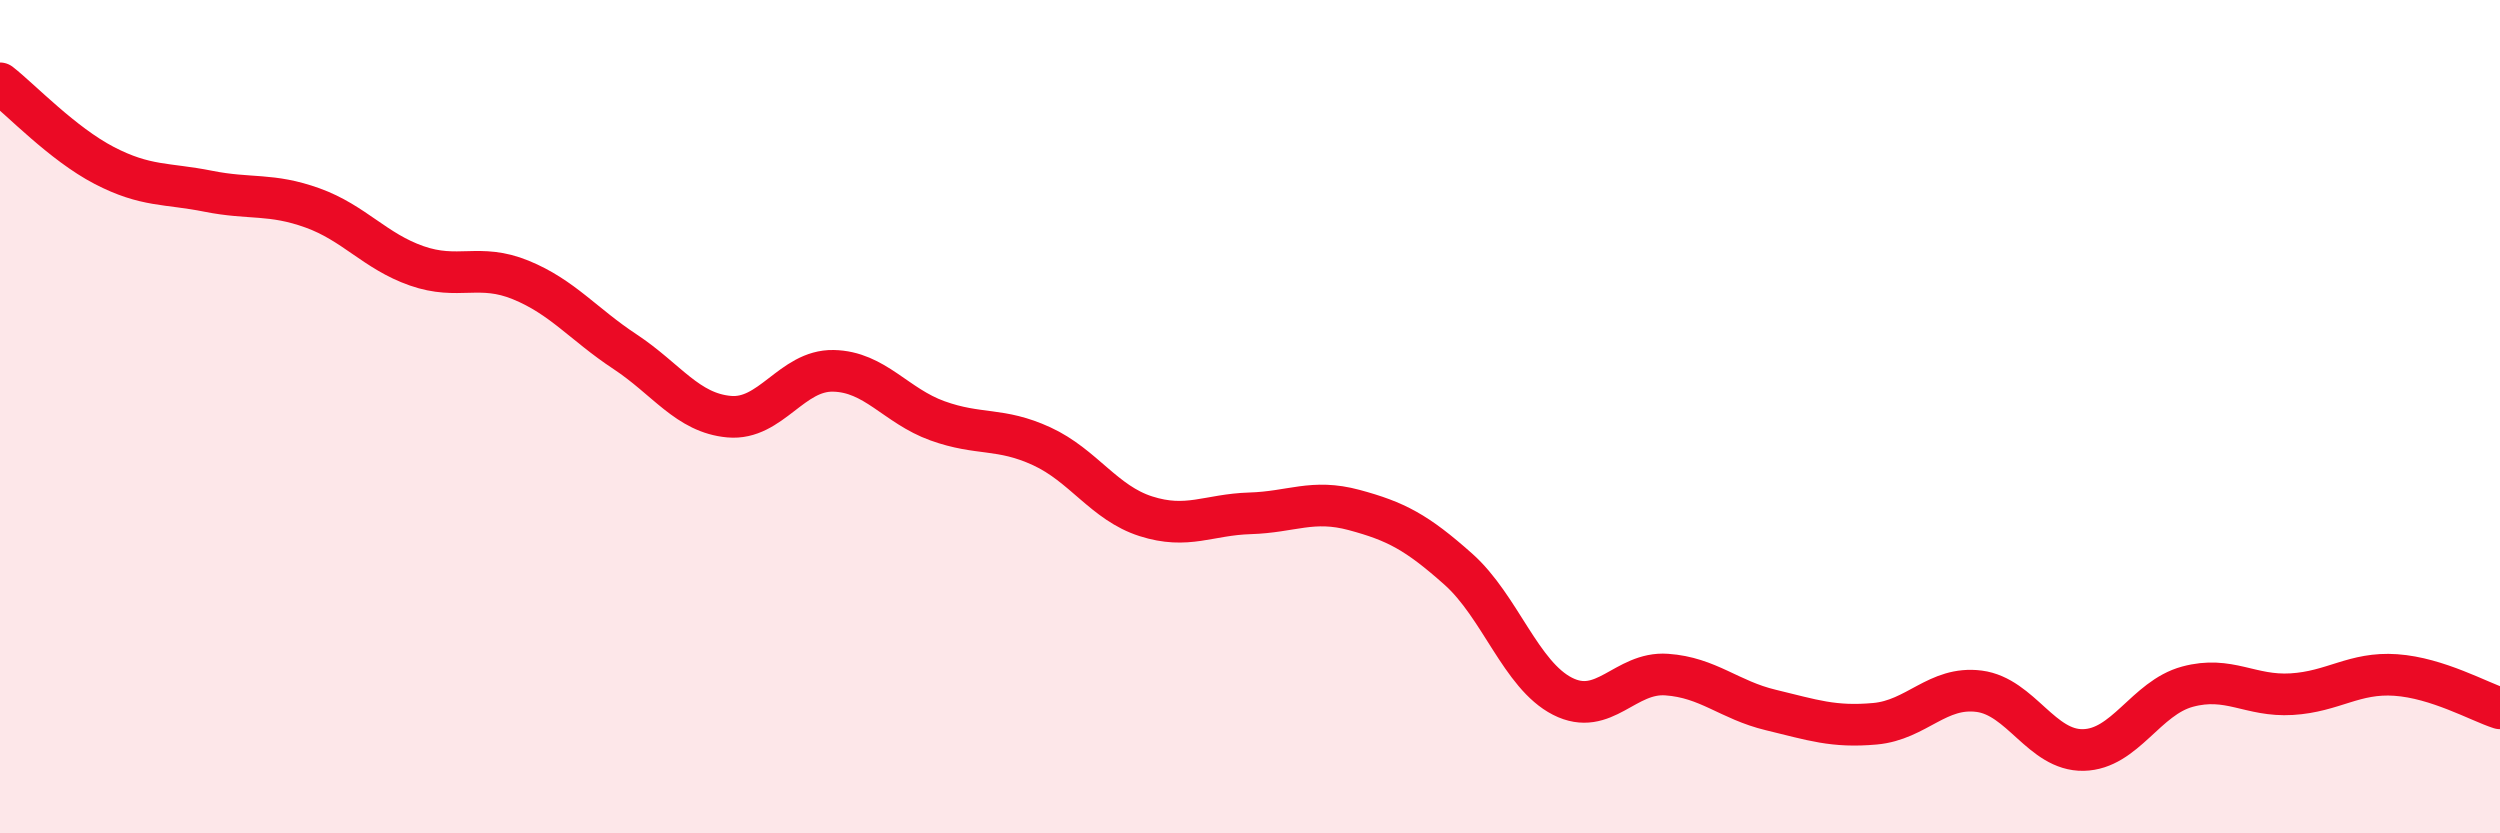
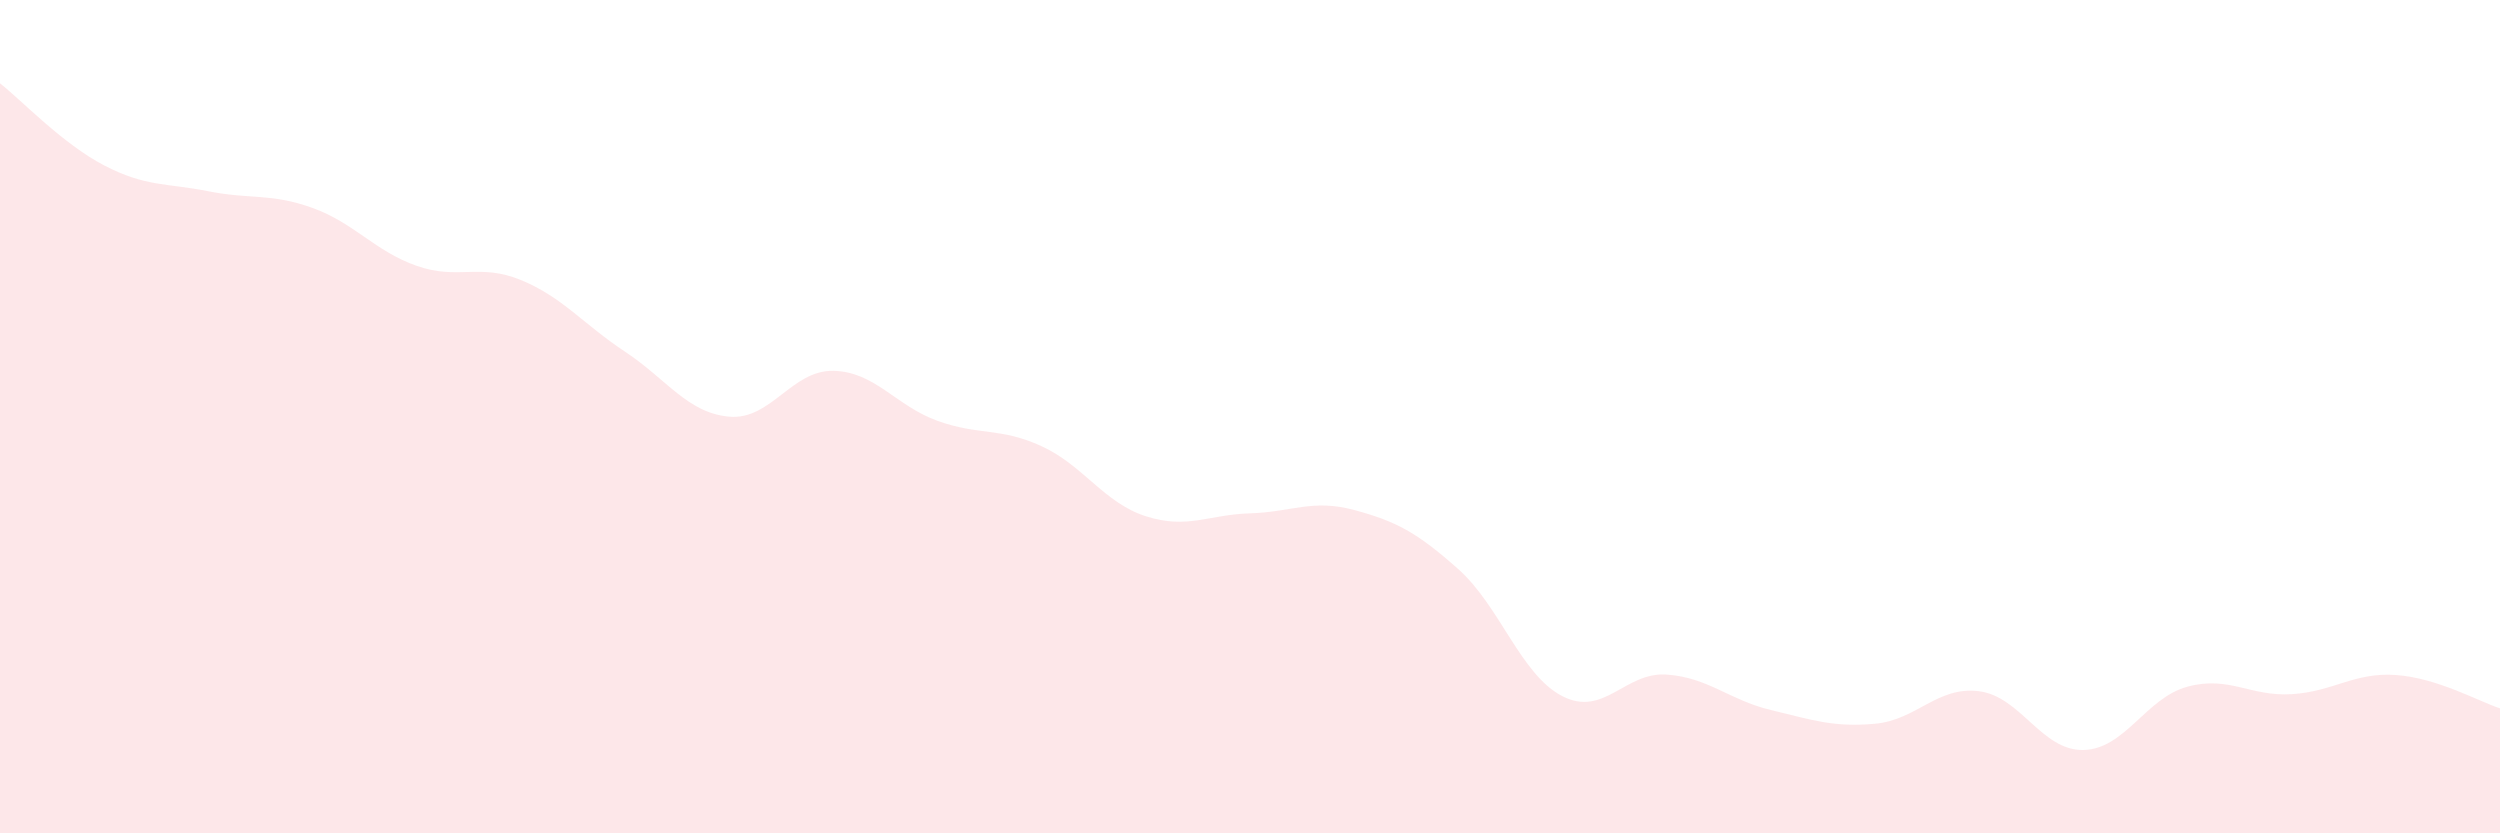
<svg xmlns="http://www.w3.org/2000/svg" width="60" height="20" viewBox="0 0 60 20">
  <path d="M 0,2 C 0.5,2.39 1.5,3.45 2.5,3.97 C 3.5,4.49 4,4.39 5,4.59 C 6,4.79 6.5,4.63 7.5,4.99 C 8.5,5.35 9,6.03 10,6.38 C 11,6.73 11.5,6.31 12.5,6.72 C 13.5,7.13 14,7.78 15,8.44 C 16,9.1 16.5,9.91 17.5,10 C 18.5,10.09 19,8.88 20,8.9 C 21,8.92 21.5,9.74 22.5,10.1 C 23.5,10.46 24,10.25 25,10.71 C 26,11.17 26.5,12.07 27.5,12.39 C 28.5,12.71 29,12.35 30,12.32 C 31,12.29 31.5,11.97 32.5,12.24 C 33.5,12.51 34,12.77 35,13.66 C 36,14.55 36.5,16.2 37.5,16.71 C 38.5,17.22 39,16.12 40,16.19 C 41,16.26 41.5,16.8 42.5,17.04 C 43.5,17.28 44,17.46 45,17.37 C 46,17.28 46.5,16.46 47.5,16.59 C 48.5,16.72 49,18.02 50,18 C 51,17.98 51.5,16.75 52.5,16.48 C 53.5,16.21 54,16.72 55,16.66 C 56,16.6 56.5,16.13 57.5,16.2 C 58.5,16.27 59.5,16.84 60,17L60 20L0 20Z" fill="#EB0A25" opacity="0.1" stroke-linecap="round" stroke-linejoin="round" />
-   <path d="M 0,2 C 0.5,2.39 1.5,3.45 2.5,3.97 C 3.5,4.49 4,4.39 5,4.59 C 6,4.79 6.5,4.63 7.5,4.99 C 8.5,5.35 9,6.03 10,6.38 C 11,6.73 11.5,6.31 12.5,6.72 C 13.5,7.13 14,7.78 15,8.44 C 16,9.1 16.5,9.91 17.5,10 C 18.5,10.09 19,8.88 20,8.9 C 21,8.92 21.5,9.74 22.5,10.1 C 23.5,10.46 24,10.25 25,10.71 C 26,11.17 26.5,12.07 27.5,12.39 C 28.5,12.71 29,12.35 30,12.32 C 31,12.29 31.5,11.97 32.5,12.24 C 33.5,12.51 34,12.77 35,13.66 C 36,14.55 36.5,16.2 37.5,16.71 C 38.5,17.22 39,16.12 40,16.19 C 41,16.26 41.5,16.8 42.5,17.04 C 43.5,17.28 44,17.46 45,17.37 C 46,17.28 46.5,16.46 47.5,16.59 C 48.5,16.72 49,18.02 50,18 C 51,17.98 51.5,16.75 52.5,16.48 C 53.5,16.21 54,16.72 55,16.66 C 56,16.6 56.5,16.13 57.5,16.2 C 58.5,16.27 59.5,16.84 60,17" stroke="#EB0A25" stroke-width="1" fill="none" stroke-linecap="round" stroke-linejoin="round" />
</svg>